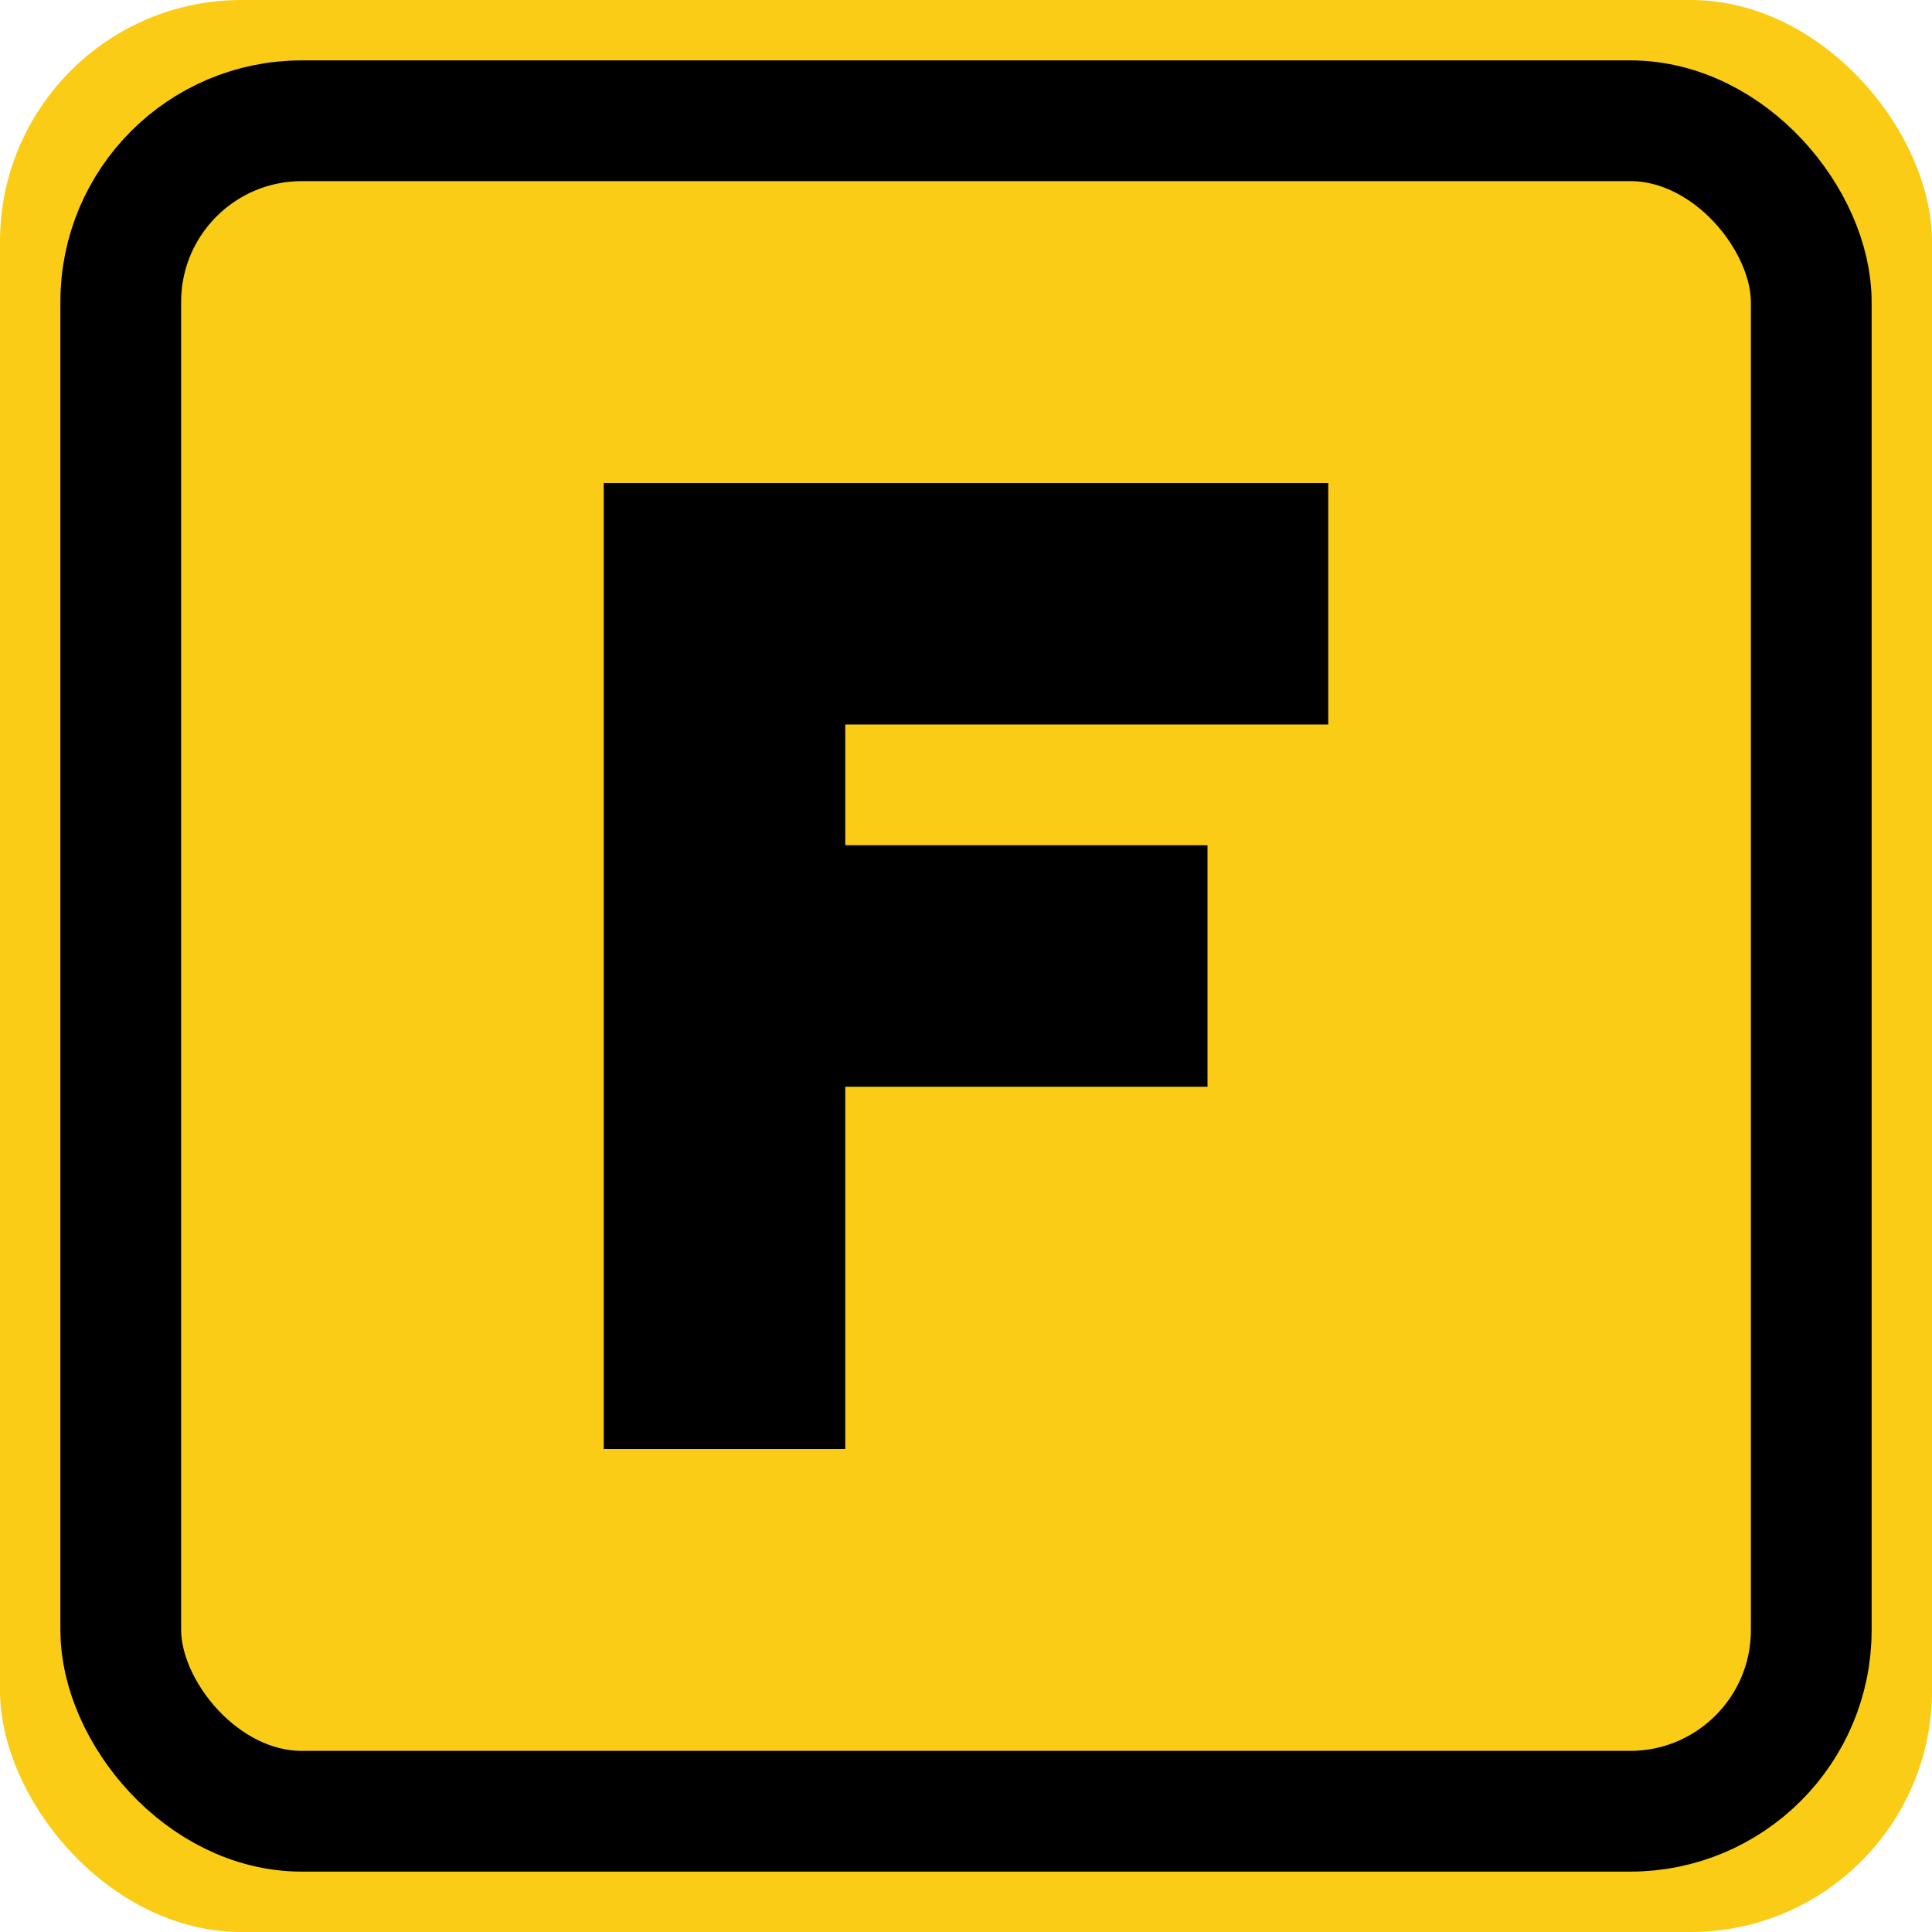
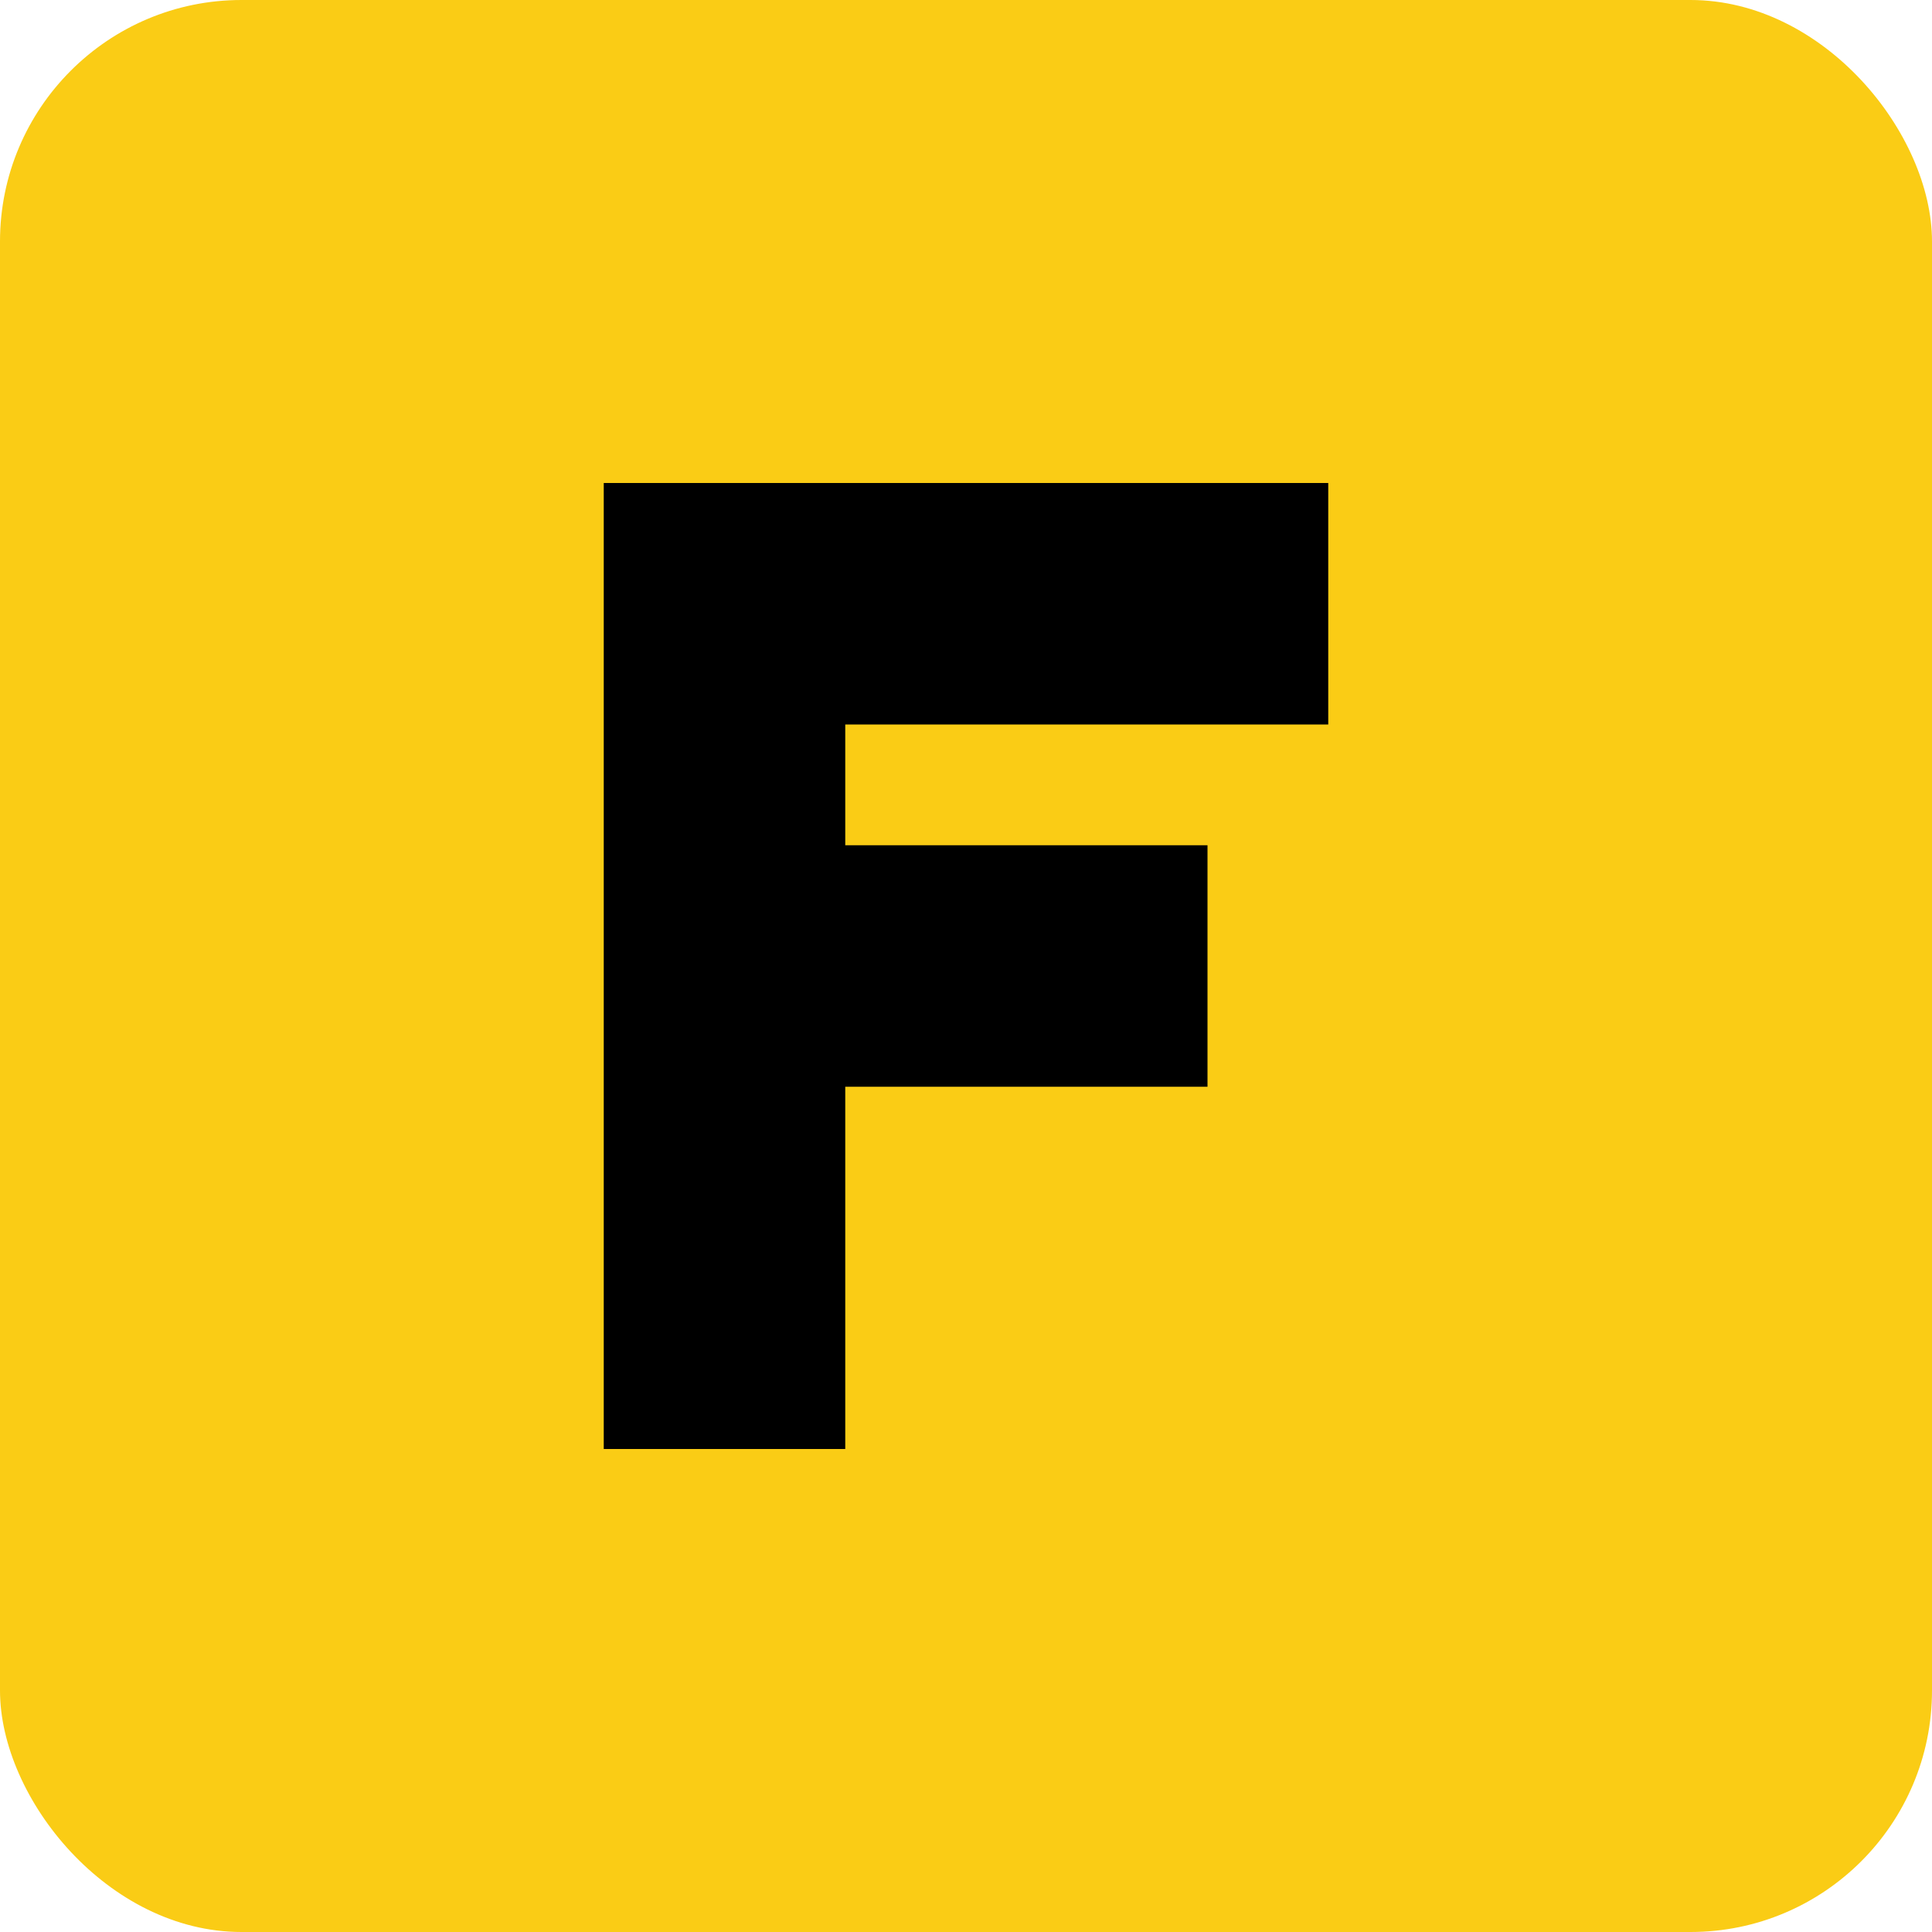
<svg xmlns="http://www.w3.org/2000/svg" width="32" height="32" viewBox="0 0 32 32" fill="none">
  <rect width="32" height="32" rx="4" fill="#facc15" />
-   <rect x="2" y="2" width="28" height="28" rx="3" fill="none" stroke="black" stroke-width="2" />
  <path d="M10 8H22V12H14V14H20V18H14V24H10V8Z" fill="black" />
</svg>